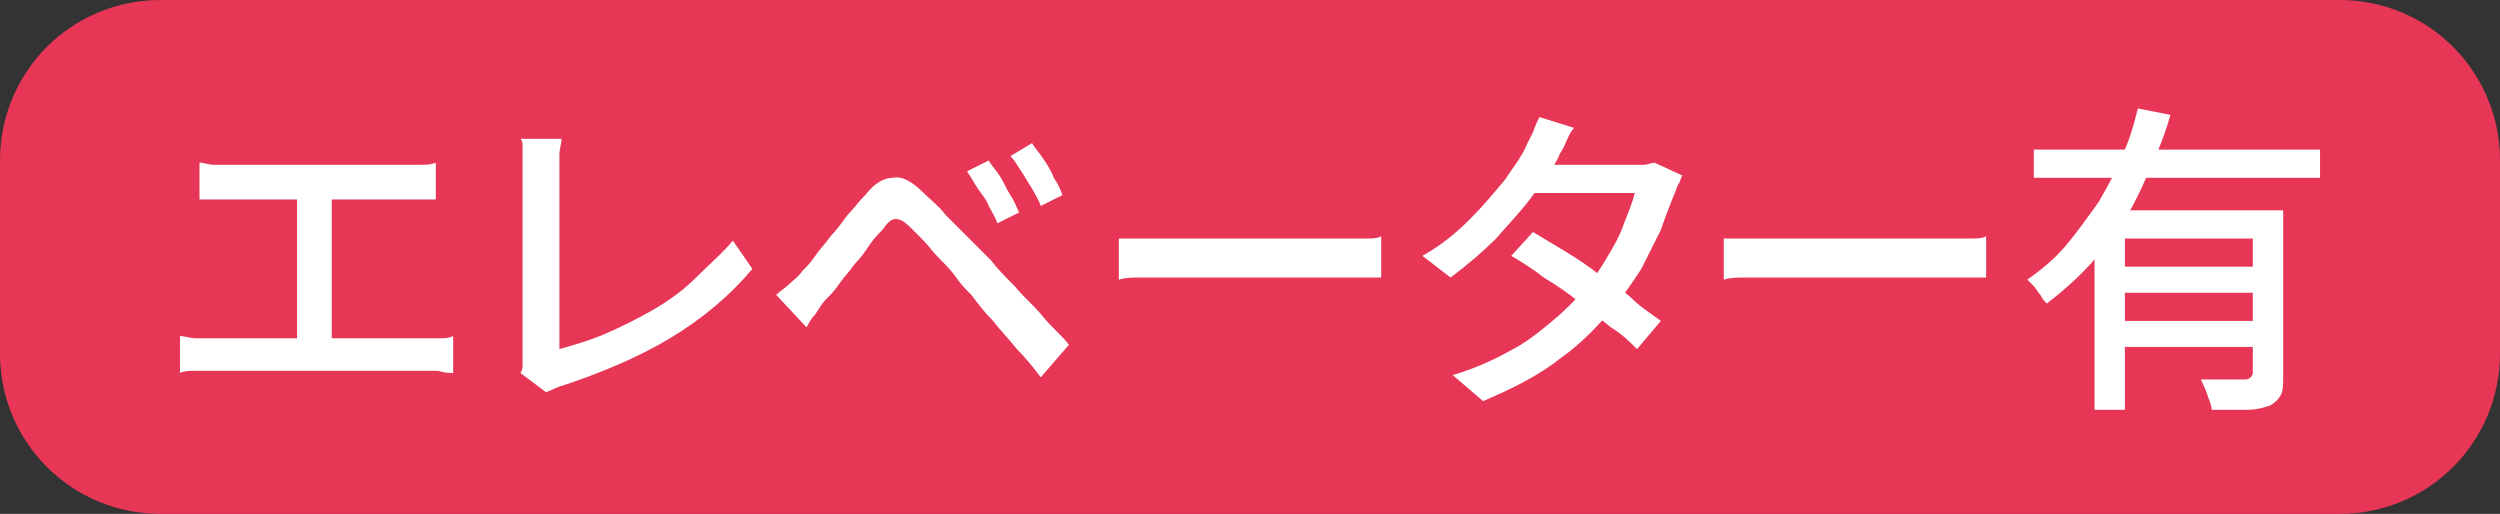
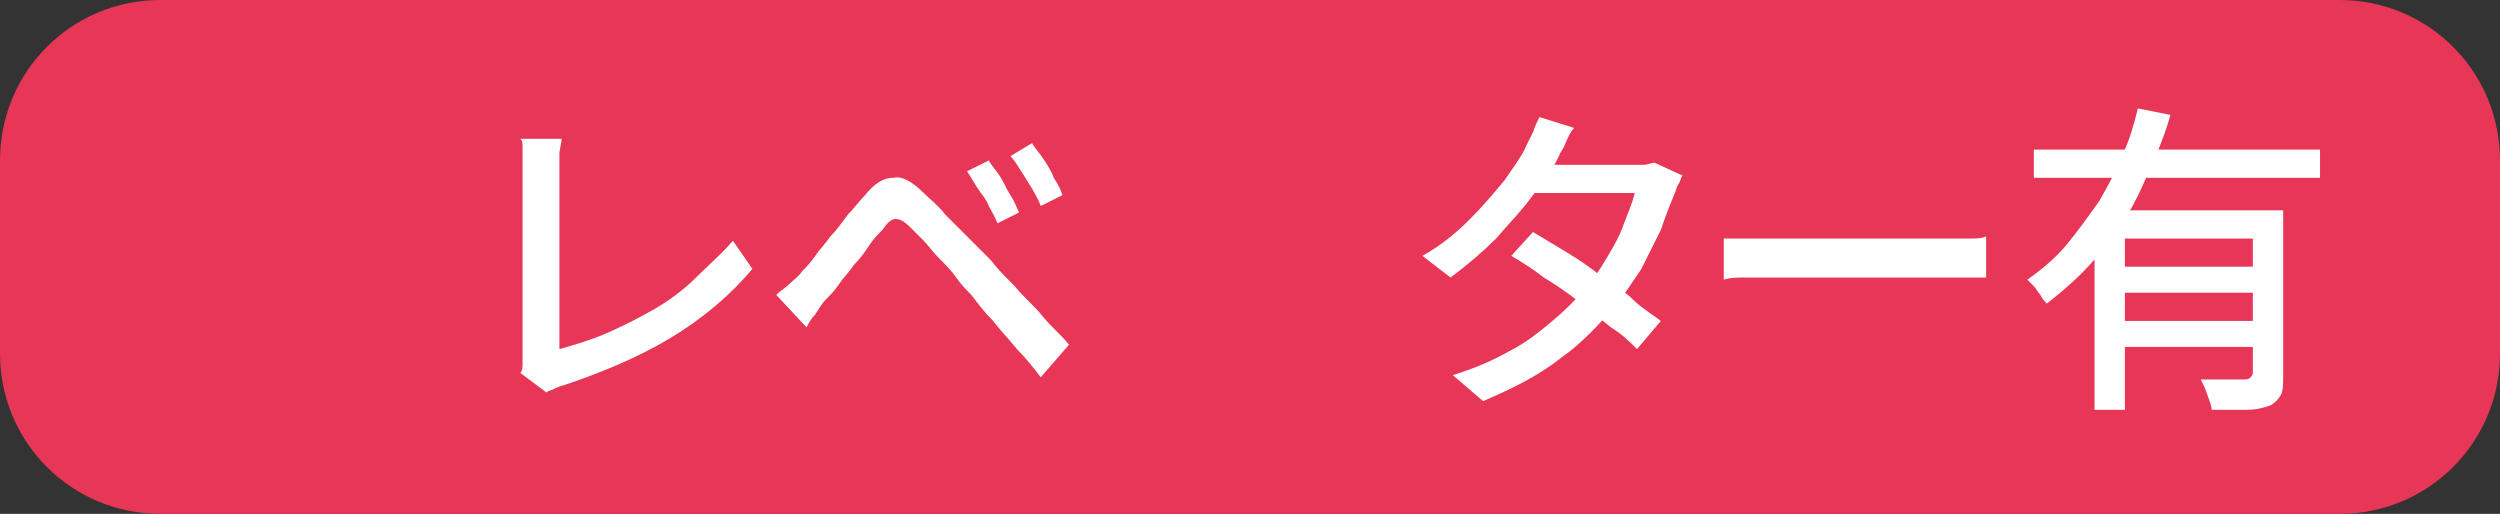
<svg xmlns="http://www.w3.org/2000/svg" version="1.1" id="レイヤー_1" x="0px" y="0px" viewBox="0 0 115.3 23.7" style="enable-background:new 0 0 115.3 23.7;" xml:space="preserve">
  <rect x="0" y="0" width="115.3" height="23.7" fill="#333333" stroke="none" />
  <style type="text/css">
	.st0{fill:#E73656;}
	.st1{fill:#FFFFFF;}
</style>
  <g>
    <g>
-       <path class="st0" d="M0,7.4C0,3.3,3.3,0,7.4,0h100.5c4.1,0,7.4,3.3,7.4,7.4v8.9c0,4.1-3.3,7.4-7.4,7.4H7.4c-4.1,0-7.4-3.3-7.4-7.4    V7.4z" />
+       <path class="st0" d="M0,7.4C0,3.3,3.3,0,7.4,0h100.5c4.1,0,7.4,3.3,7.4,7.4v8.9c0,4.1-3.3,7.4-7.4,7.4H7.4c-4.1,0-7.4-3.3-7.4-7.4    z" />
    </g>
    <g>
-       <path class="st1" d="M8.3,15.5c0.2,0,0.5,0.1,0.7,0.1c0.2,0,0.5,0,0.7,0h9.9c0.2,0,0.5,0,0.7,0c0.2,0,0.4,0,0.6-0.1v1.7    c-0.2,0-0.4,0-0.7-0.1c-0.2,0-0.5,0-0.6,0H9.7c-0.2,0-0.4,0-0.7,0c-0.2,0-0.5,0-0.7,0.1V15.5z M9.2,7.5c0.2,0,0.4,0.1,0.7,0.1    c0.3,0,0.5,0,0.6,0h8.2c0.2,0,0.5,0,0.7,0c0.2,0,0.5,0,0.7-0.1v1.7c-0.2,0-0.4,0-0.7,0c-0.2,0-0.5,0-0.7,0h-8.2    c-0.2,0-0.4,0-0.6,0c-0.3,0-0.5,0-0.7,0V7.5z M13.7,16.5V8.4h1.6v8.1H13.7z" />
      <path class="st1" d="M24,17.2c0.1-0.1,0.1-0.3,0.1-0.4c0-0.1,0-0.3,0-0.4c0-0.2,0-0.5,0-0.9s0-0.9,0-1.4s0-1.1,0-1.7    c0-0.6,0-1.2,0-1.8c0-0.6,0-1.1,0-1.6s0-0.8,0-1.1c0-0.2,0-0.3,0-0.5c0-0.2,0-0.4,0-0.6c0-0.2,0-0.3-0.1-0.4h1.9    c0,0.2-0.1,0.5-0.1,0.7c0,0.3,0,0.5,0,0.8c0,0.2,0,0.5,0,0.9s0,0.8,0,1.2s0,0.9,0,1.4s0,1,0,1.5c0,0.5,0,0.9,0,1.4s0,0.8,0,1.1    c0,0.3,0,0.5,0,0.7c0.7-0.2,1.4-0.4,2.1-0.7c0.7-0.3,1.5-0.7,2.2-1.1c0.7-0.4,1.4-0.9,2-1.5s1.2-1.1,1.7-1.7l0.9,1.3    c-1,1.2-2.3,2.3-3.8,3.2c-1.5,0.9-3.2,1.6-5,2.2c-0.1,0-0.2,0.1-0.3,0.1c-0.1,0.1-0.3,0.1-0.4,0.2L24,17.2z" />
      <path class="st1" d="M35.8,13.6c0.2-0.2,0.4-0.3,0.6-0.5s0.4-0.3,0.6-0.6c0.2-0.2,0.4-0.4,0.6-0.7c0.2-0.3,0.5-0.6,0.7-0.9    c0.3-0.3,0.5-0.6,0.8-1c0.3-0.3,0.5-0.6,0.8-0.9c0.4-0.5,0.8-0.8,1.3-0.8c0.4-0.1,0.9,0.2,1.4,0.7c0.3,0.3,0.7,0.6,1,1    c0.4,0.4,0.7,0.7,1.1,1.1c0.4,0.4,0.7,0.7,1,1c0.3,0.4,0.7,0.8,1.1,1.2c0.4,0.5,0.9,0.9,1.3,1.4c0.4,0.5,0.9,0.9,1.2,1.3L48,17.4    c-0.3-0.4-0.7-0.9-1.1-1.3c-0.4-0.5-0.8-0.9-1.1-1.3c-0.4-0.4-0.7-0.8-1-1.2c-0.2-0.2-0.5-0.5-0.7-0.8s-0.5-0.6-0.8-0.9    s-0.5-0.6-0.7-0.8c-0.2-0.2-0.4-0.4-0.6-0.6c-0.3-0.3-0.5-0.4-0.7-0.4c-0.2,0-0.4,0.2-0.6,0.5c-0.2,0.2-0.4,0.4-0.6,0.7    c-0.2,0.3-0.4,0.6-0.7,0.9c-0.2,0.3-0.5,0.6-0.7,0.9c-0.2,0.3-0.4,0.5-0.6,0.7c-0.2,0.2-0.3,0.4-0.5,0.7c-0.2,0.2-0.3,0.4-0.4,0.6    L35.8,13.6z M45.6,7.4c0.1,0.2,0.3,0.4,0.5,0.7s0.3,0.6,0.5,0.9c0.2,0.3,0.3,0.6,0.4,0.8L46,10.3c-0.1-0.3-0.3-0.6-0.4-0.8    c-0.1-0.3-0.3-0.5-0.5-0.8c-0.2-0.3-0.3-0.5-0.5-0.8L45.6,7.4z M47.6,6.6c0.1,0.2,0.3,0.4,0.5,0.7c0.2,0.3,0.4,0.6,0.5,0.9    C48.8,8.5,48.9,8.7,49,9L48,9.5c-0.1-0.3-0.3-0.6-0.4-0.8c-0.2-0.3-0.3-0.5-0.5-0.8c-0.2-0.3-0.3-0.5-0.5-0.7L47.6,6.6z" />
-       <path class="st1" d="M51.6,11c0.2,0,0.4,0,0.6,0c0.2,0,0.5,0,0.8,0c0.3,0,0.6,0,0.8,0c0.2,0,0.5,0,0.8,0c0.4,0,0.7,0,1.2,0    c0.4,0,0.9,0,1.4,0c0.5,0,1,0,1.5,0s0.9,0,1.4,0c0.4,0,0.8,0,1.1,0s0.6,0,0.8,0c0.4,0,0.7,0,1,0c0.3,0,0.5,0,0.7-0.1v1.9    c-0.2,0-0.4,0-0.7,0c-0.3,0-0.6,0-1,0c-0.2,0-0.4,0-0.8,0s-0.7,0-1.1,0c-0.4,0-0.9,0-1.4,0s-1,0-1.5,0c-0.5,0-1,0-1.4,0    c-0.4,0-0.8,0-1.2,0c-0.3,0-0.6,0-0.8,0c-0.4,0-0.8,0-1.2,0c-0.4,0-0.7,0-1,0.1V11z" />
      <path class="st1" d="M72.6,5.9c-0.2,0.2-0.3,0.5-0.4,0.7c-0.1,0.3-0.3,0.5-0.3,0.6c-0.3,0.6-0.7,1.2-1.2,1.8    c-0.5,0.7-1.1,1.3-1.7,2c-0.6,0.6-1.3,1.2-2.1,1.8l-1.3-1c0.9-0.5,1.6-1.1,2.2-1.7s1.1-1.2,1.6-1.8c0.4-0.6,0.8-1.1,1-1.6    c0.1-0.2,0.2-0.4,0.3-0.6c0.1-0.3,0.2-0.5,0.3-0.7L72.6,5.9z M77.6,8.1c-0.1,0.1-0.1,0.3-0.2,0.4c-0.1,0.2-0.1,0.3-0.2,0.5    c-0.2,0.5-0.4,1-0.6,1.6c-0.3,0.6-0.6,1.2-0.9,1.8c-0.4,0.6-0.8,1.2-1.2,1.7c-0.7,0.8-1.5,1.7-2.5,2.4c-1,0.8-2.2,1.4-3.6,2    l-1.4-1.2c1-0.3,1.9-0.7,2.6-1.1c0.8-0.4,1.4-0.9,2-1.4s1.1-1,1.5-1.5c0.4-0.4,0.7-0.9,1-1.4c0.3-0.5,0.6-1,0.8-1.6    c0.2-0.5,0.4-1,0.5-1.4h-5.4l0.6-1.3h4.6c0.2,0,0.4,0,0.6,0c0.2,0,0.4-0.1,0.5-0.1L77.6,8.1z M70.7,10.7c0.5,0.3,1,0.6,1.5,0.9    c0.5,0.3,1.1,0.7,1.6,1.1s1.1,0.7,1.5,1.1s0.9,0.7,1.3,1l-1.1,1.3c-0.3-0.3-0.7-0.7-1.2-1c-0.5-0.4-1-0.8-1.5-1.2    c-0.5-0.4-1.1-0.8-1.6-1.1c-0.5-0.4-1-0.7-1.5-1L70.7,10.7z" />
      <path class="st1" d="M79.5,11c0.2,0,0.4,0,0.6,0c0.2,0,0.5,0,0.8,0c0.3,0,0.6,0,0.8,0c0.2,0,0.5,0,0.8,0c0.4,0,0.7,0,1.2,0    c0.4,0,0.9,0,1.4,0c0.5,0,1,0,1.5,0s0.9,0,1.4,0c0.4,0,0.8,0,1.1,0s0.6,0,0.8,0c0.4,0,0.7,0,1,0c0.3,0,0.5,0,0.7-0.1v1.9    c-0.2,0-0.4,0-0.7,0c-0.3,0-0.6,0-1,0c-0.2,0-0.4,0-0.8,0s-0.7,0-1.1,0c-0.4,0-0.9,0-1.4,0s-1,0-1.5,0c-0.5,0-1,0-1.4,0    c-0.4,0-0.8,0-1.2,0c-0.3,0-0.6,0-0.8,0c-0.4,0-0.8,0-1.2,0c-0.4,0-0.7,0-1,0.1V11z" />
      <path class="st1" d="M98.6,5l1.5,0.3c-0.3,1.1-0.8,2.2-1.3,3.3c-0.5,1.1-1.1,2.1-1.9,3c-0.7,0.9-1.6,1.7-2.5,2.4    c-0.1-0.1-0.2-0.2-0.3-0.4c-0.1-0.1-0.2-0.3-0.3-0.4s-0.2-0.2-0.3-0.3c0.7-0.5,1.3-1,1.8-1.6s1-1.3,1.5-2c0.4-0.7,0.8-1.4,1.1-2.2    C98.2,6.5,98.4,5.8,98.6,5z M93.8,6.9h13.2v1.3H93.8V6.9z M96.6,9.7h7.6V11H98v7.9h-1.4V9.7z M97.6,12.3h6.8v1.2h-6.8V12.3z     M97.6,14.8h6.8V16h-6.8V14.8z M103.9,9.7h1.4v7.6c0,0.4,0,0.7-0.1,0.9c-0.1,0.2-0.3,0.4-0.5,0.5c-0.3,0.1-0.6,0.2-1.1,0.2    c-0.4,0-1,0-1.6,0c0-0.2-0.1-0.4-0.2-0.7c-0.1-0.3-0.2-0.5-0.3-0.7c0.3,0,0.6,0,0.9,0c0.3,0,0.5,0,0.7,0c0.2,0,0.4,0,0.4,0    c0.1,0,0.2,0,0.3-0.1c0,0,0.1-0.1,0.1-0.2V9.7z" />
    </g>
  </g>
</svg>